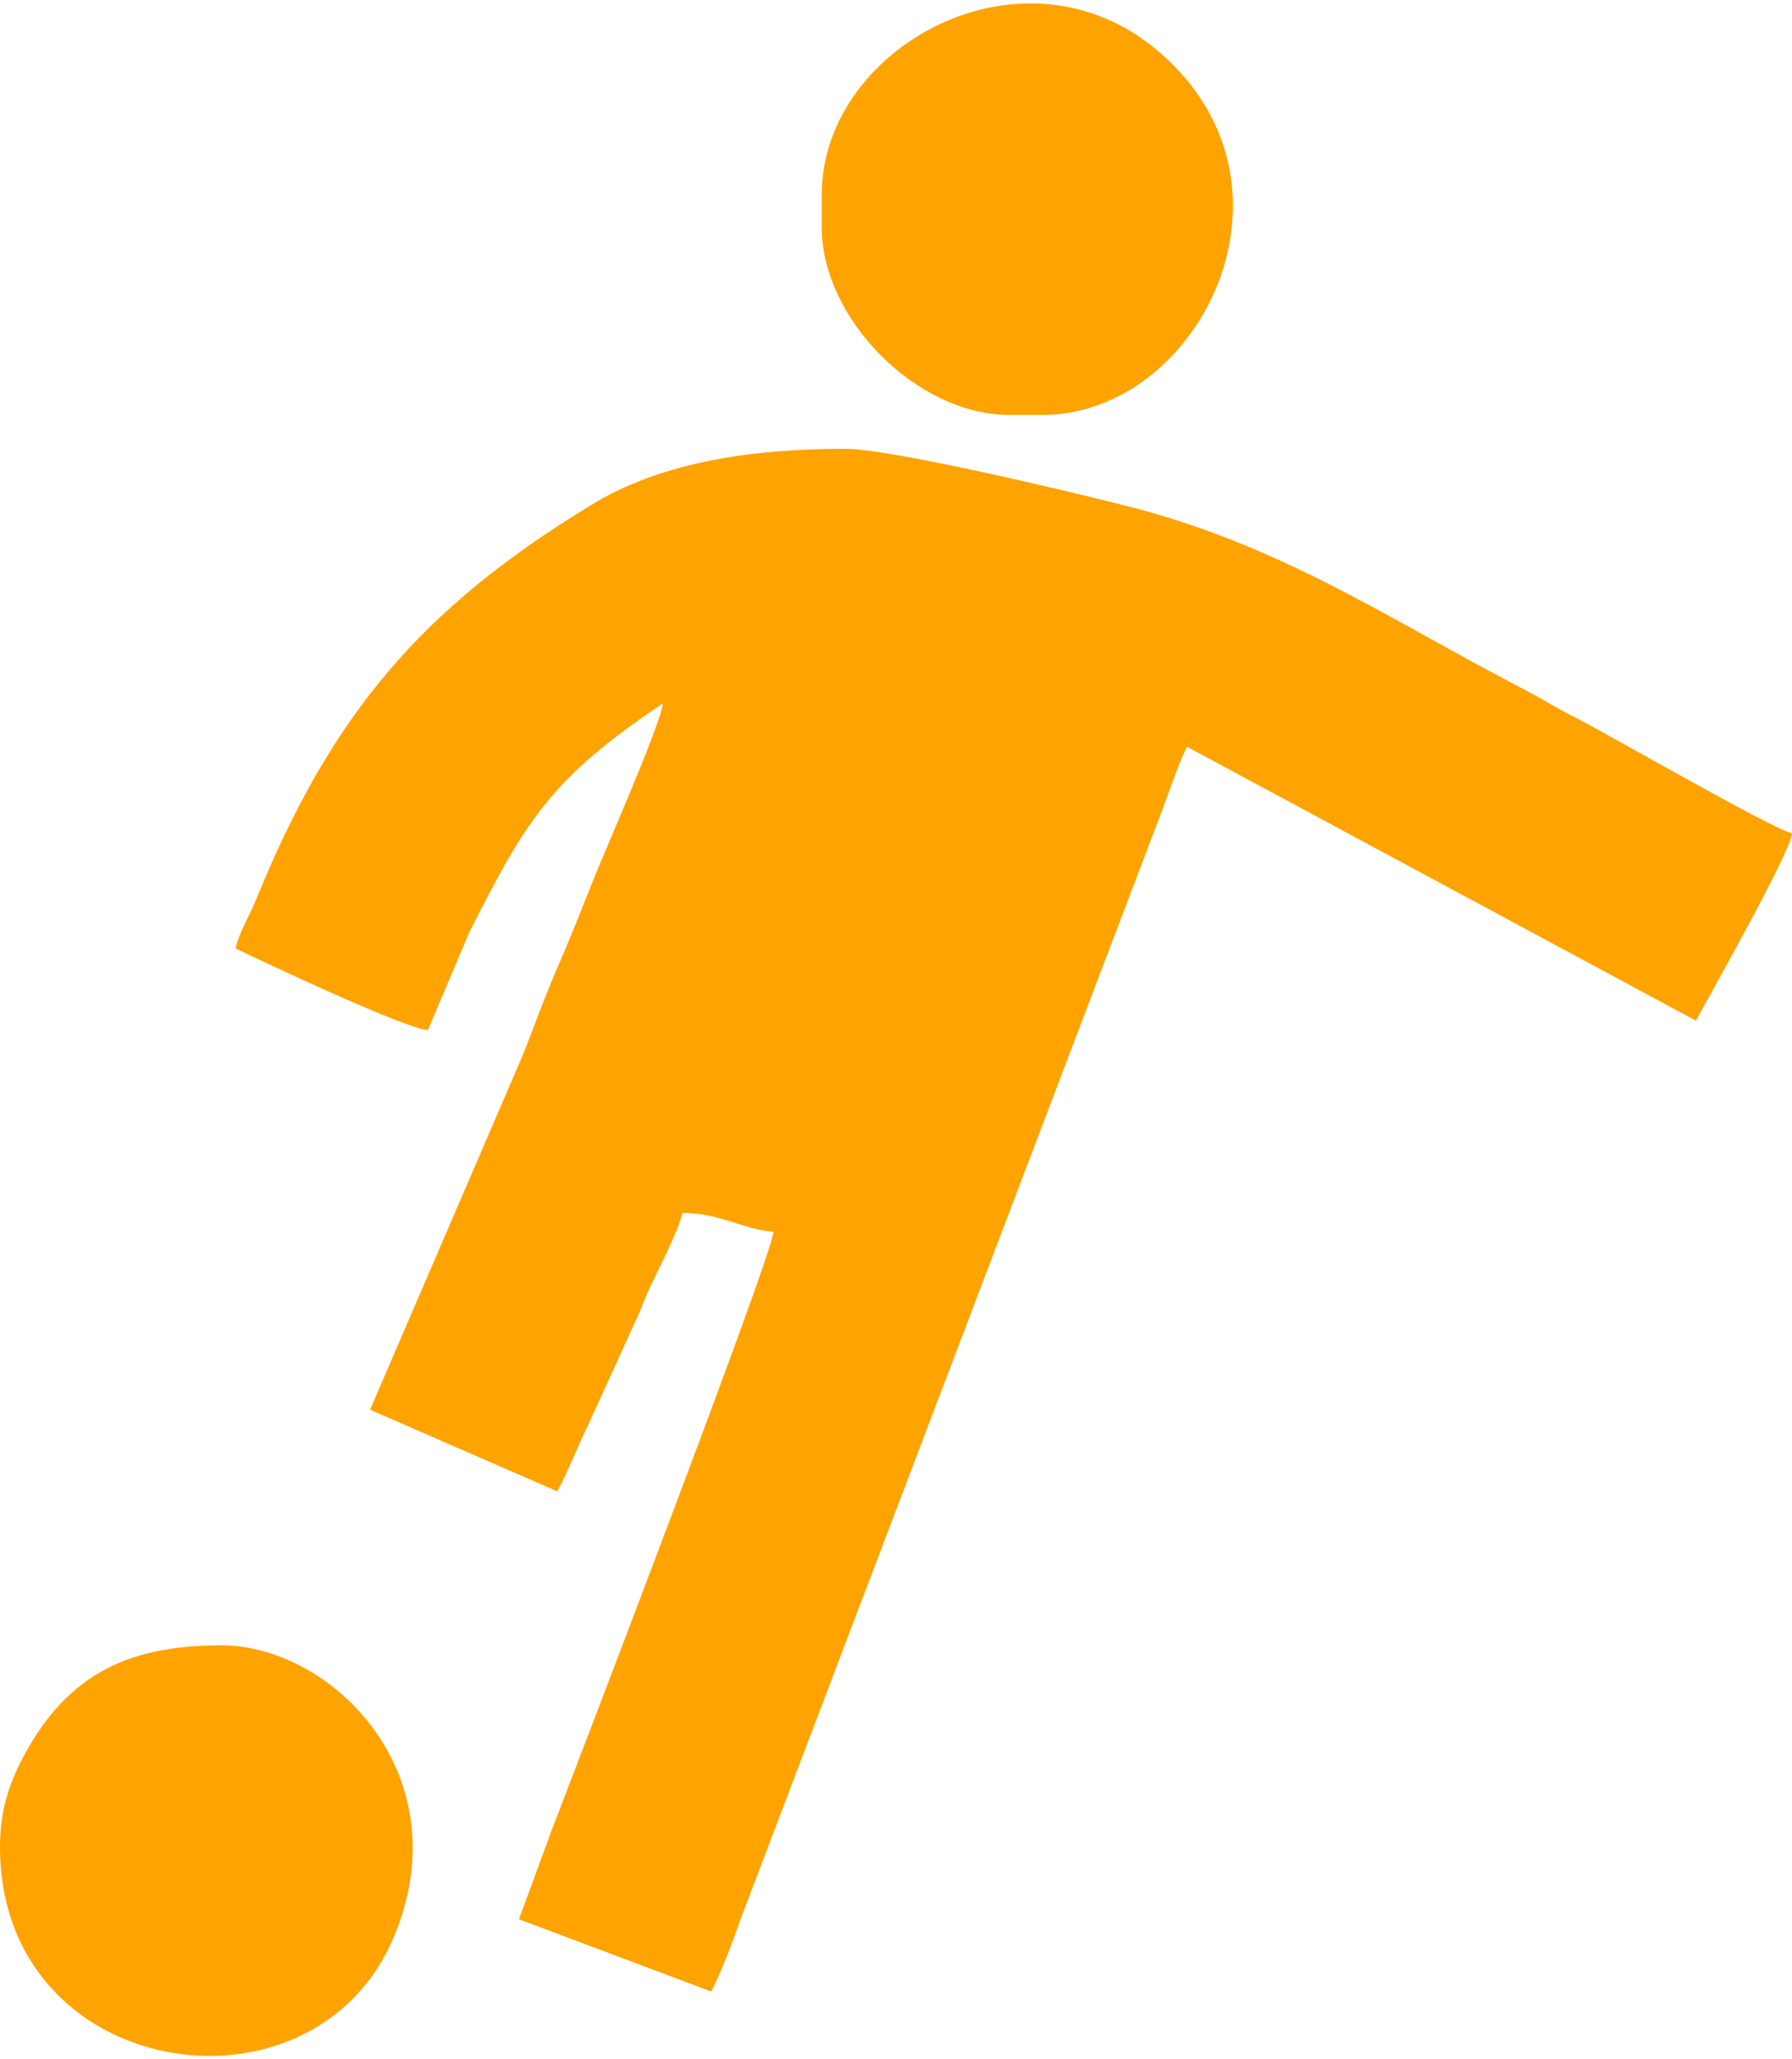
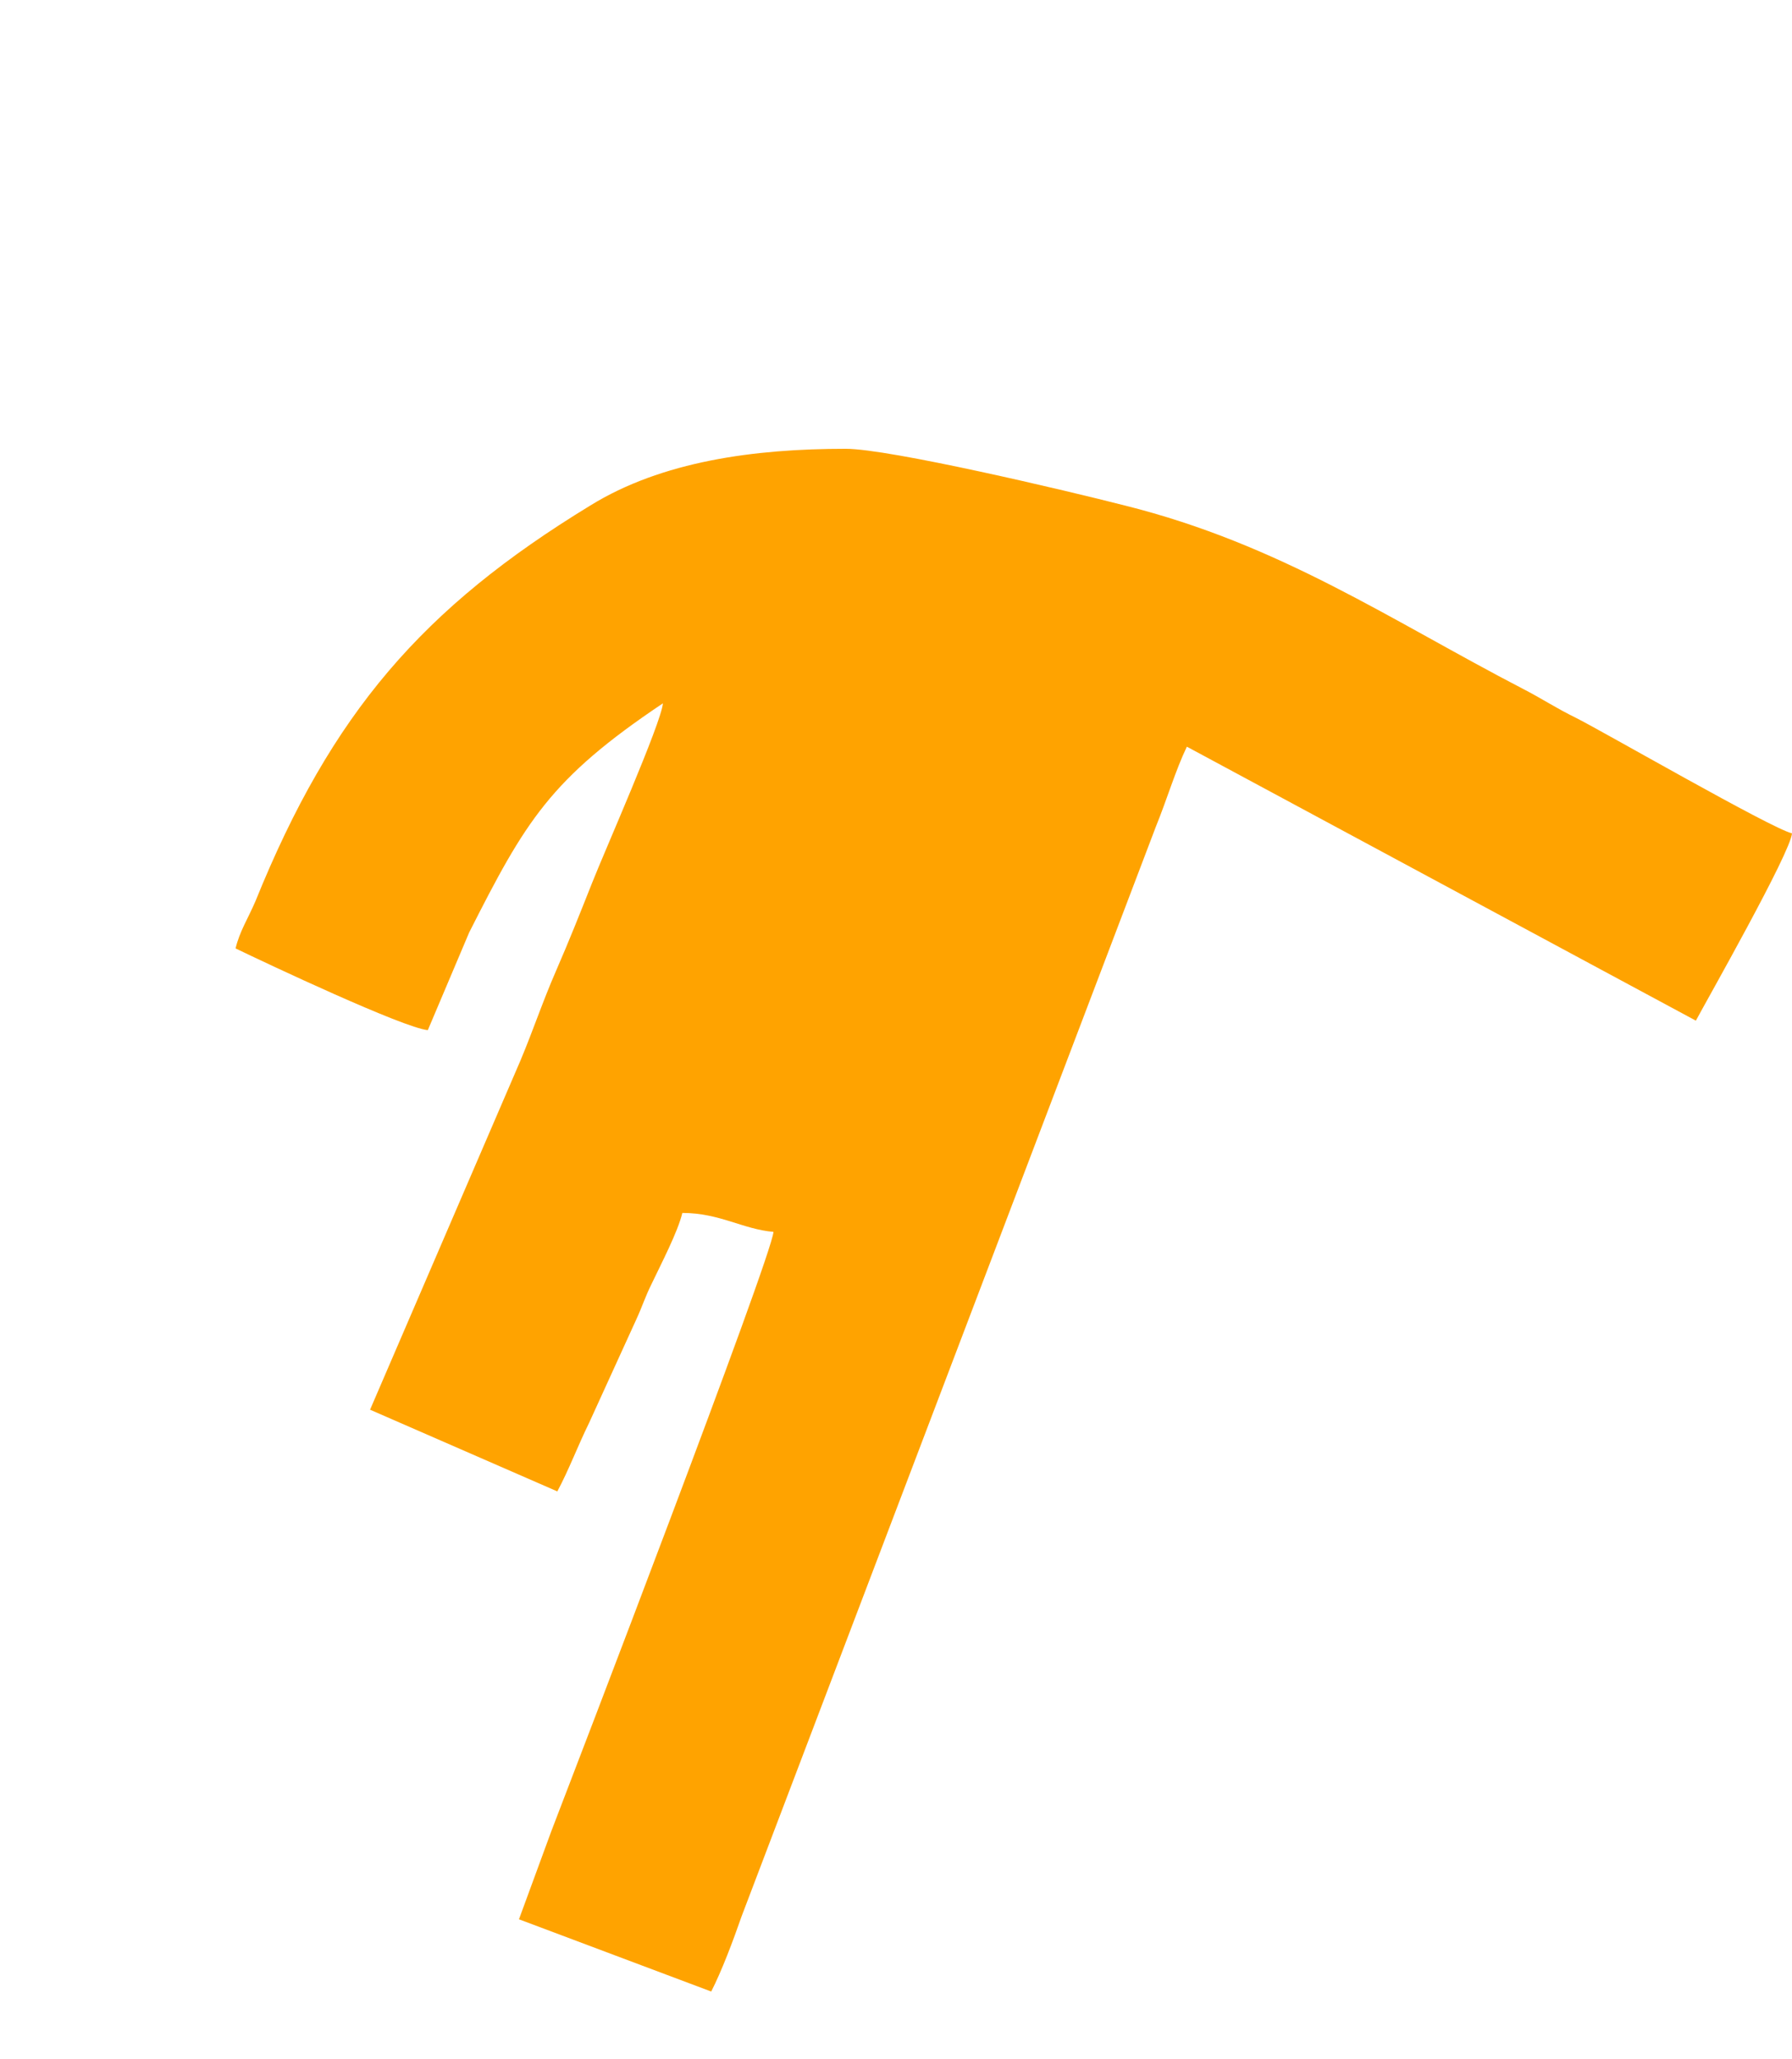
<svg xmlns="http://www.w3.org/2000/svg" xml:space="preserve" width="47px" height="54px" version="1.1" style="shape-rendering:geometricPrecision; text-rendering:geometricPrecision; image-rendering:optimizeQuality; fill-rule:evenodd; clip-rule:evenodd" viewBox="0 0 3.598 4.12">
  <defs>
    <style type="text/css">
   
    .fil0 {fill:#FFA300}
   
  </style>
  </defs>
  <g id="Layer_x0020_1">
    <g id="_2584757834624">
      <path class="fil0" d="M0.473 1.897c0.062,0.03 0.338,0.16 0.386,0.164l0.083 -0.196c0.113,-0.223 0.162,-0.308 0.389,-0.46 -0.003,0.039 -0.118,0.299 -0.142,0.36 -0.025,0.063 -0.046,0.116 -0.073,0.178 -0.027,0.062 -0.045,0.117 -0.071,0.179l-0.302 0.701 0.376 0.164c0.024,-0.045 0.04,-0.089 0.064,-0.138l0.094 -0.206c0.013,-0.028 0.018,-0.046 0.032,-0.074 0.018,-0.038 0.052,-0.103 0.061,-0.141 0.075,0 0.122,0.033 0.183,0.038 -0.004,0.052 -0.399,1.081 -0.446,1.203l-0.065 0.177 0.386 0.145c0.021,-0.041 0.044,-0.102 0.061,-0.151l0.832 -2.188c0.022,-0.054 0.039,-0.112 0.062,-0.16l1.022 0.55c0.023,-0.043 0.19,-0.337 0.193,-0.376 -0.042,-0.01 -0.38,-0.205 -0.434,-0.232 -0.039,-0.019 -0.069,-0.039 -0.106,-0.058 -0.266,-0.138 -0.487,-0.29 -0.799,-0.368 -0.117,-0.03 -0.473,-0.114 -0.561,-0.114 -0.184,0 -0.369,0.025 -0.513,0.114 -0.336,0.205 -0.519,0.416 -0.672,0.794 -0.015,0.035 -0.032,0.061 -0.04,0.095z" />
-       <path class="fil0" d="M0 3.701c0,0.47 0.628,0.565 0.79,0.182 0.138,-0.325 -0.122,-0.587 -0.346,-0.587 -0.195,0 -0.318,0.064 -0.406,0.241 -0.022,0.046 -0.038,0.095 -0.038,0.164z" />
-       <path class="fil0" d="M1.65 0.383l0 0.067c0,0.184 0.192,0.376 0.376,0.376l0.067 0c0.305,0 0.533,-0.433 0.261,-0.704 -0.273,-0.274 -0.704,-0.043 -0.704,0.261z" />
    </g>
  </g>
</svg>